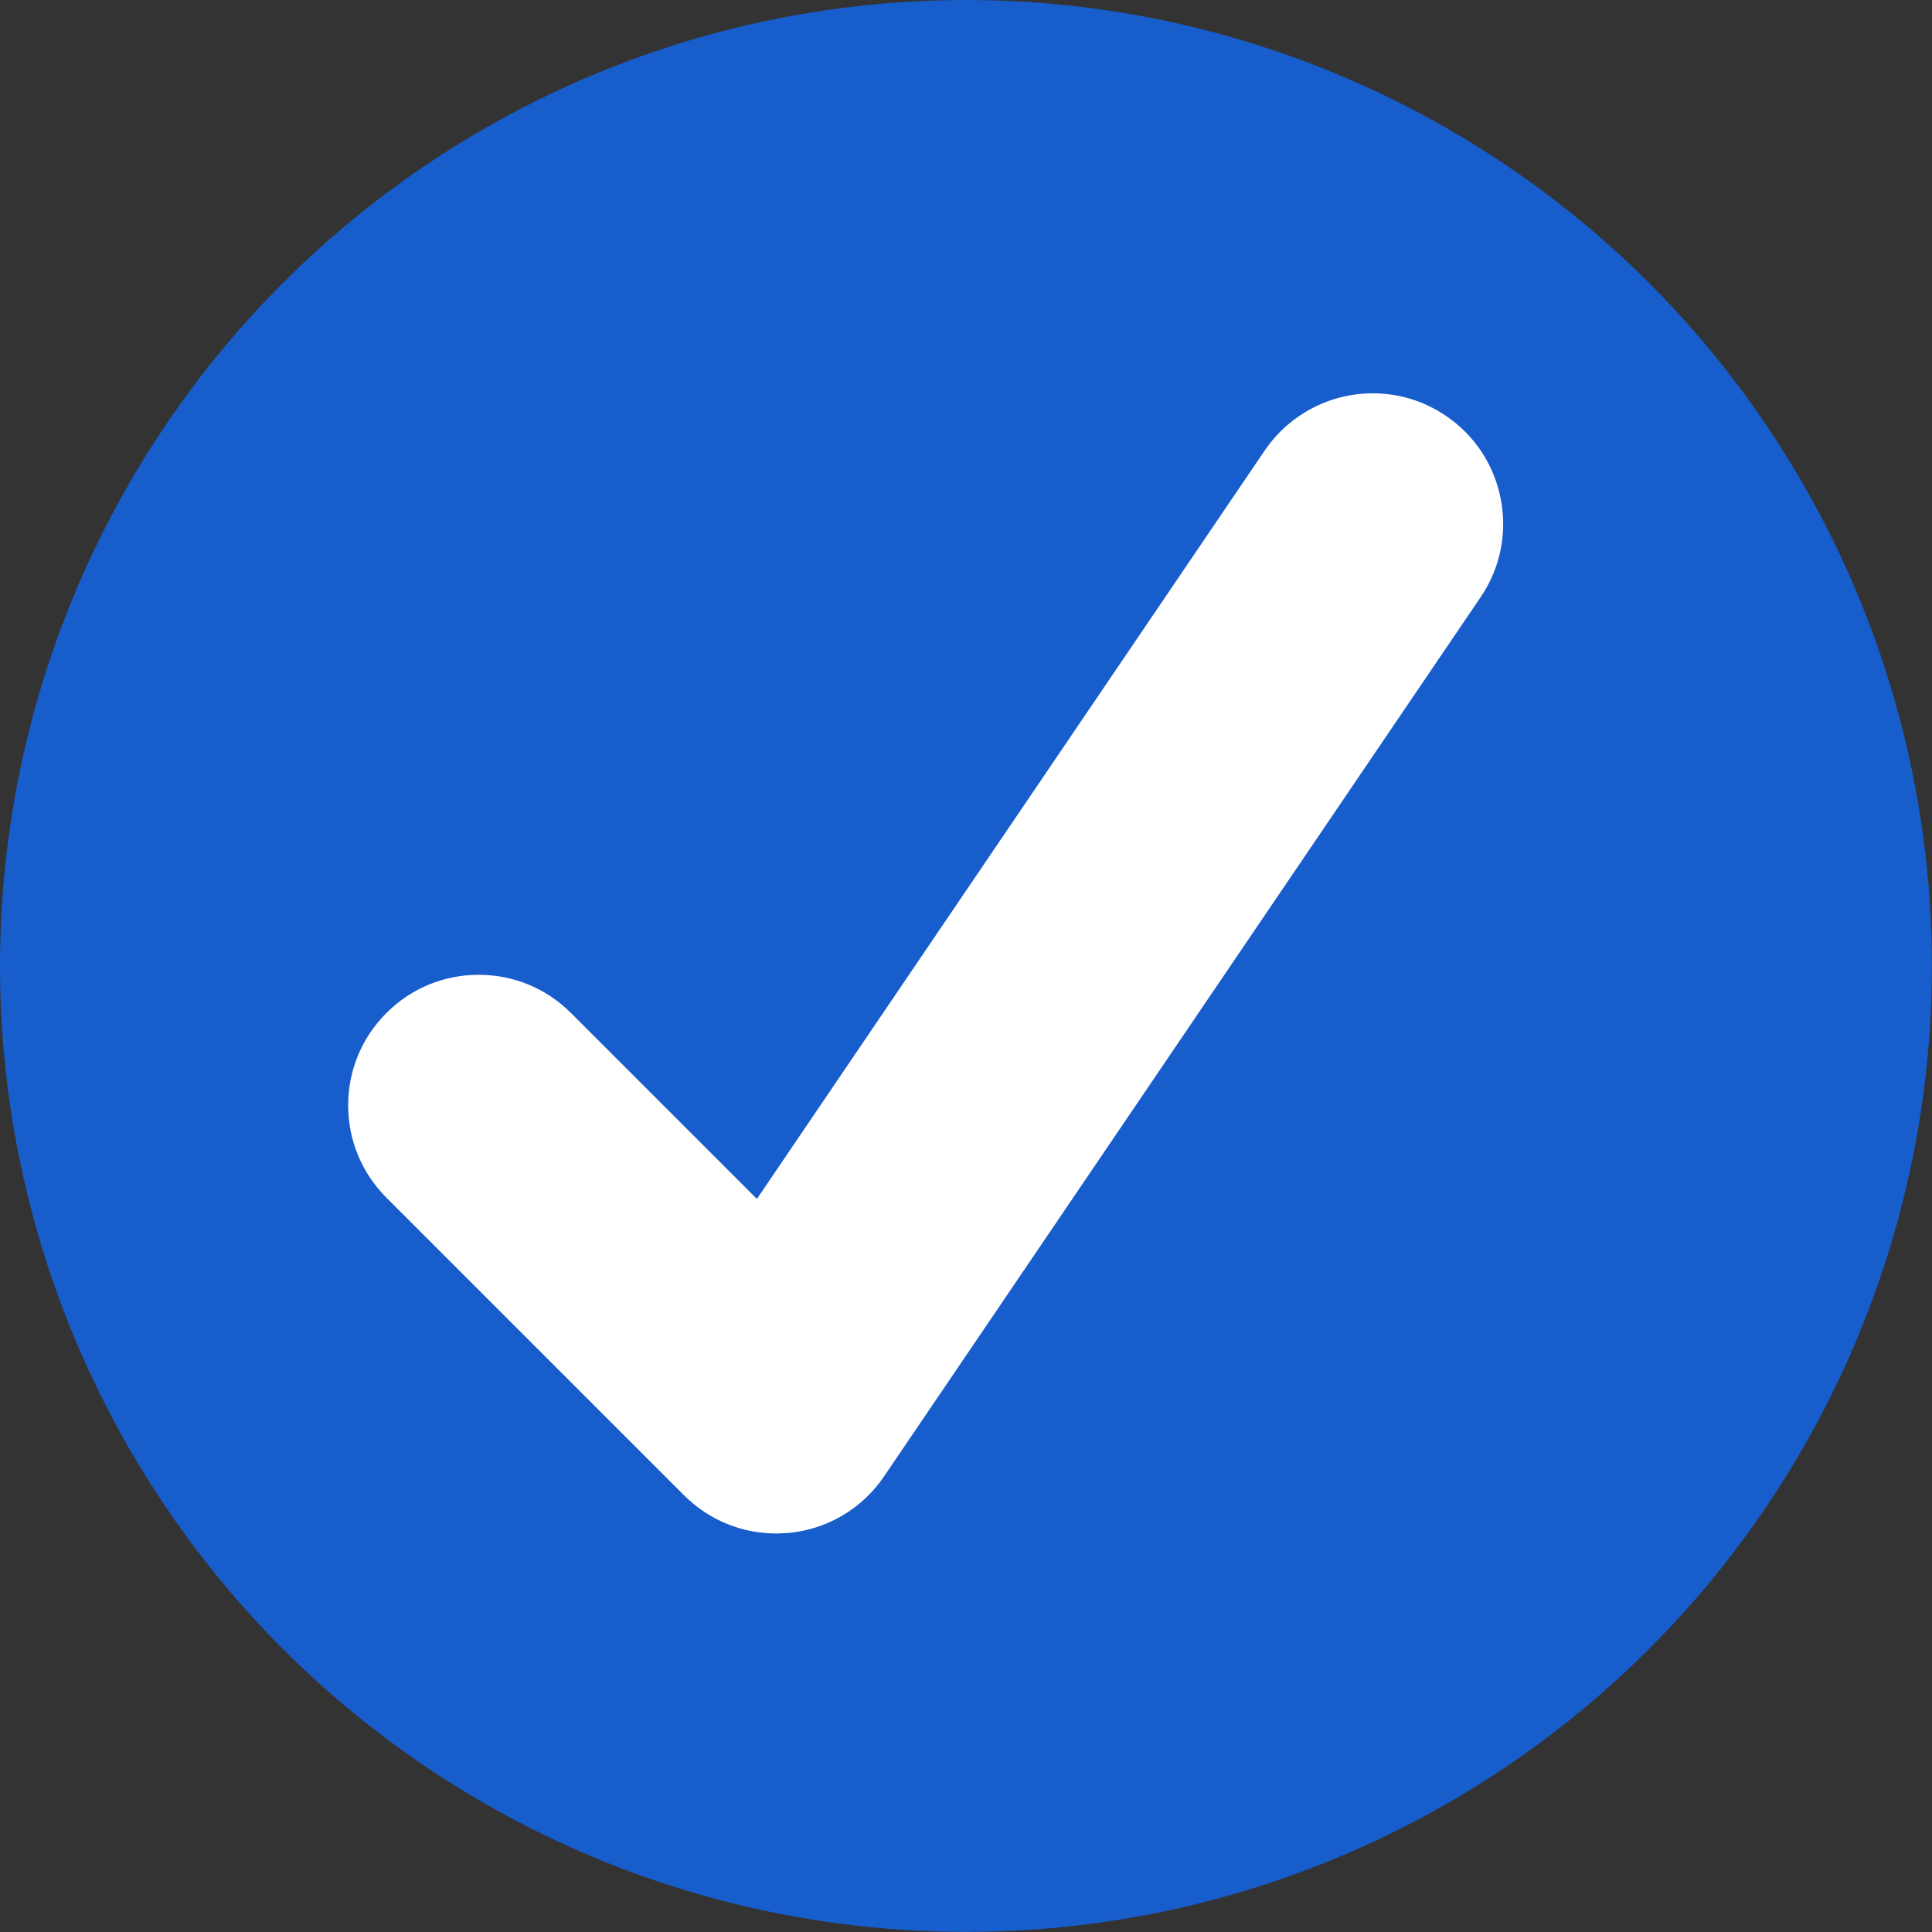
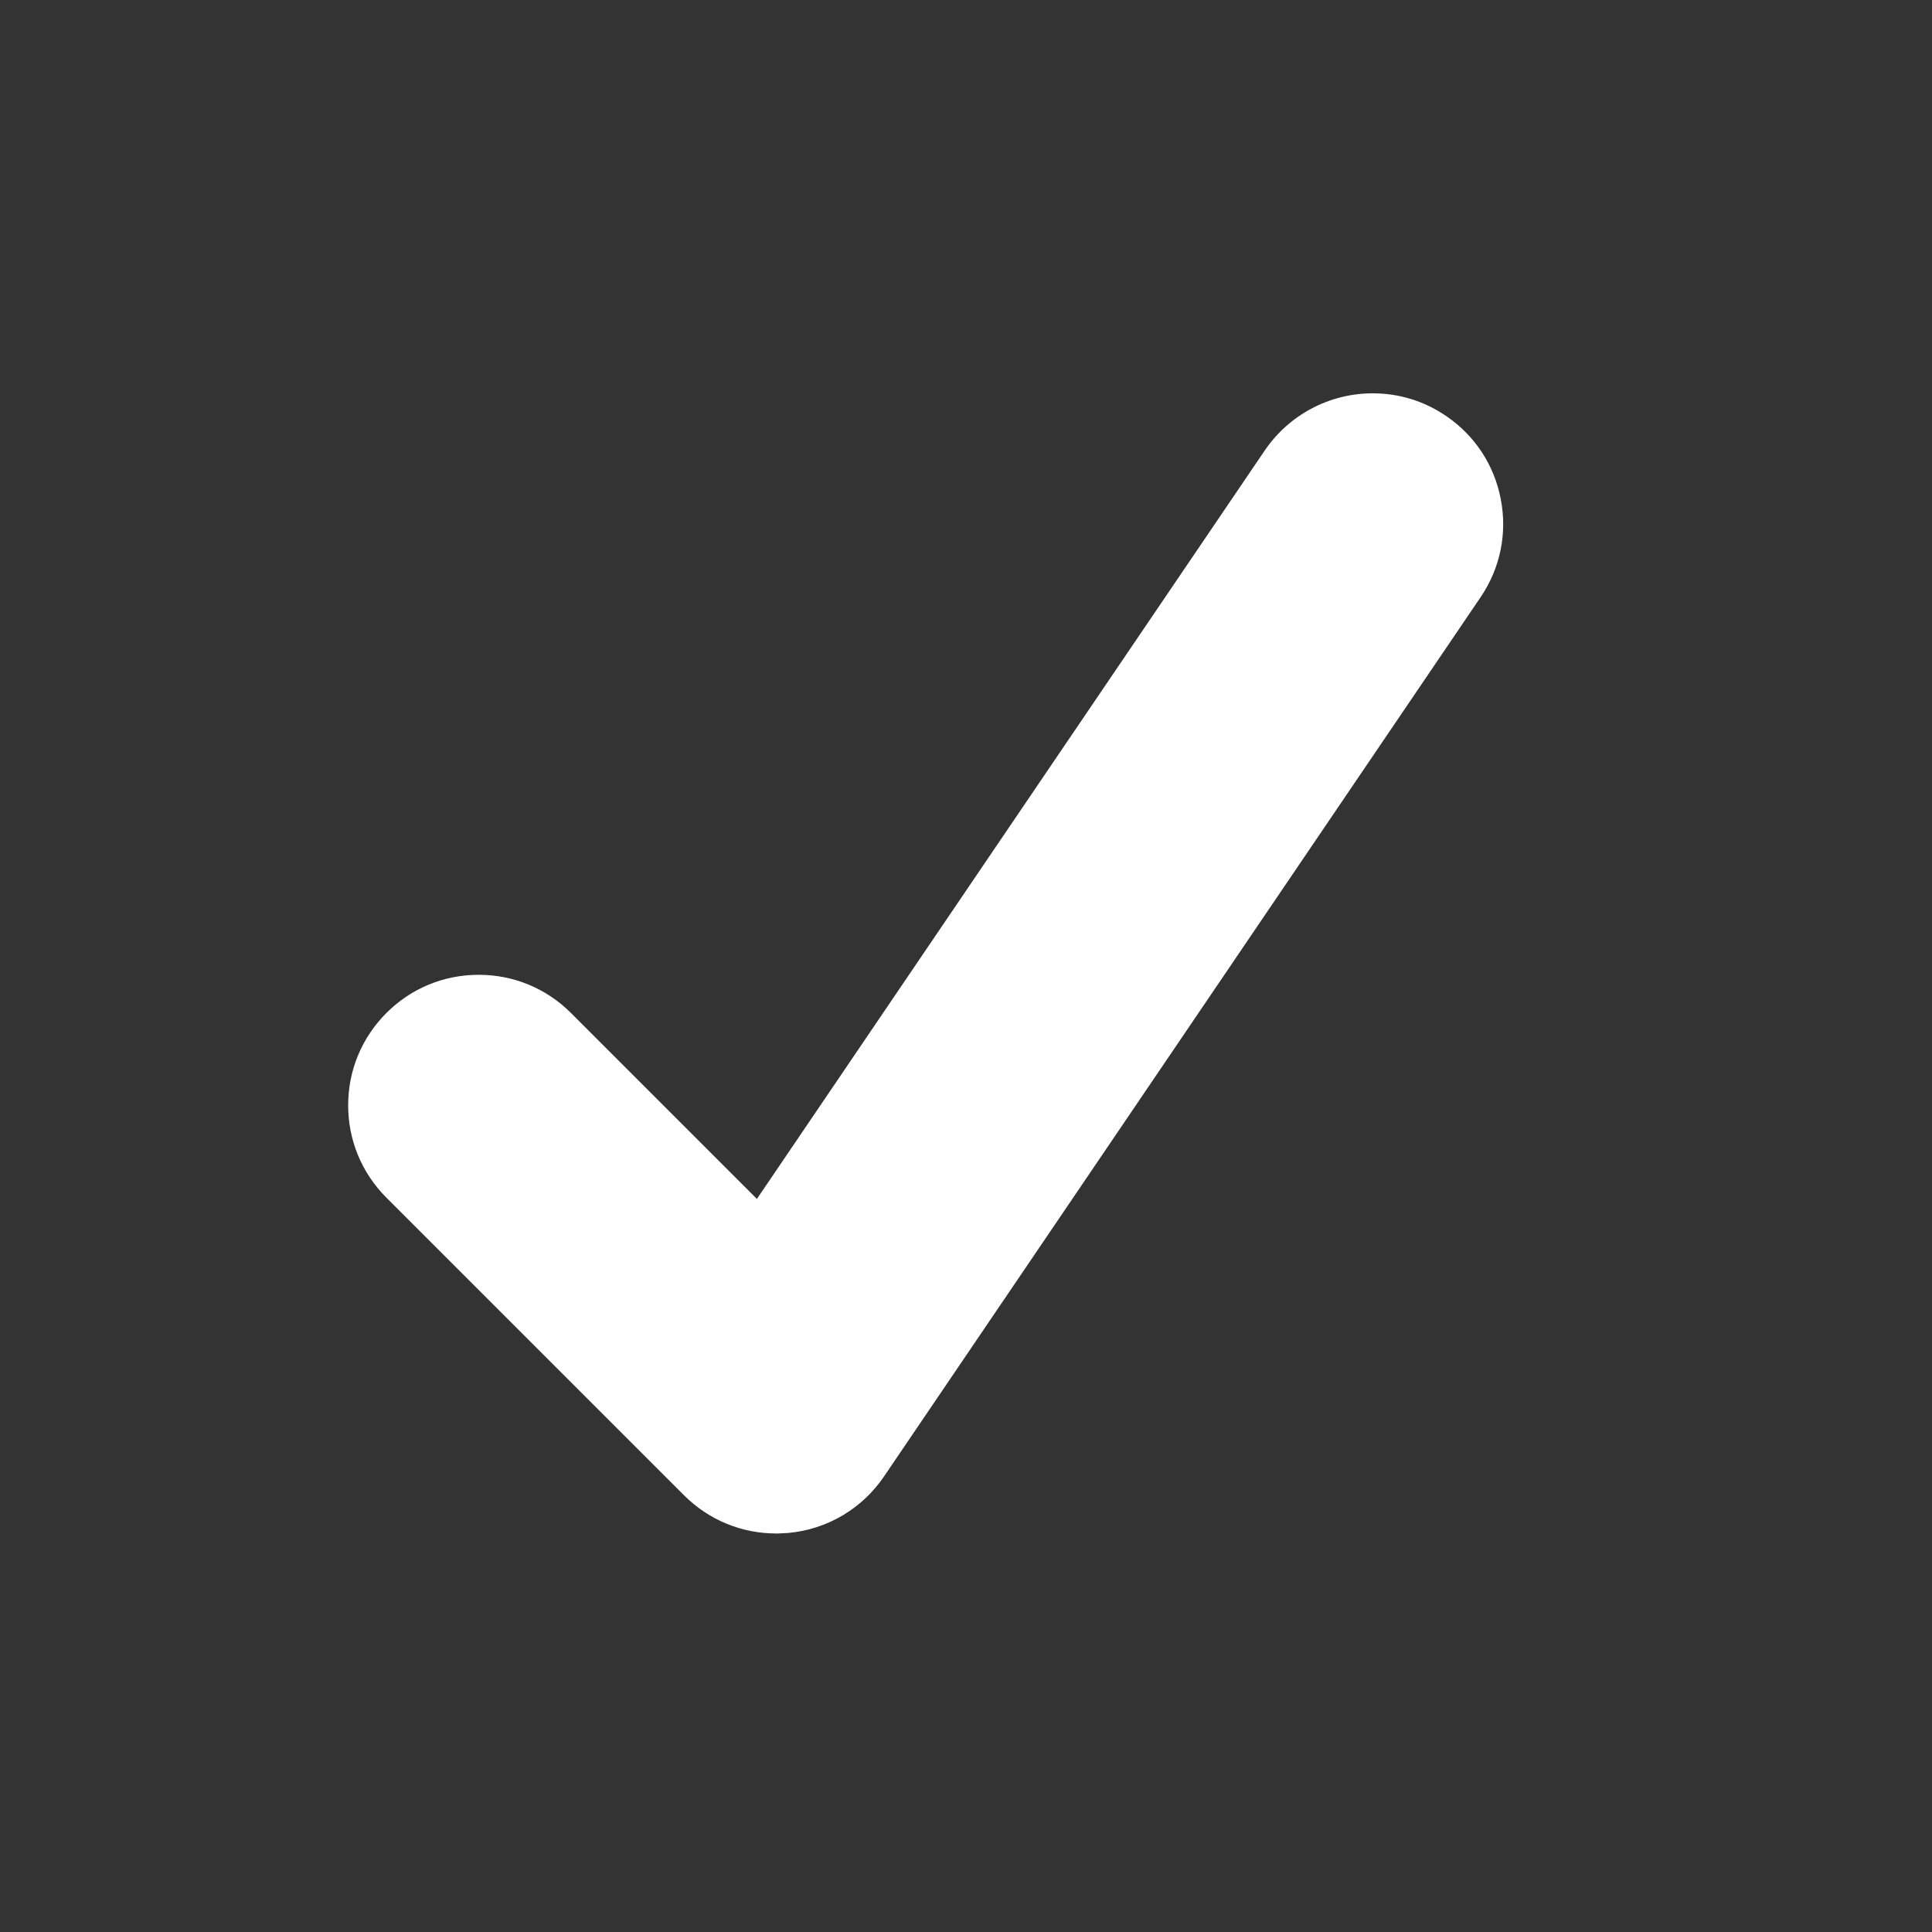
<svg xmlns="http://www.w3.org/2000/svg" id="Layer_1" data-name="Layer 1" viewBox="0 0 222.91 222.91">
  <rect x="0" y="0" width="222.91" height="222.91" fill="#333333" stroke="none" />
  <defs>
    <style>
      .cls-1 {
        fill: #175dcc;
      }

      .cls-1, .cls-2 {
        stroke-width: 0px;
      }

      .cls-2 {
        fill: #fff;
      }
    </style>
  </defs>
-   <circle class="cls-1" cx="111.45" cy="111.45" r="111.45" />
  <path class="cls-2" d="m89.57,176.93c-4.02,0-7.8-1.56-10.65-4.41l-34.34-34.34c-2.84-2.84-4.41-6.62-4.41-10.65s1.57-7.81,4.41-10.65c2.84-2.85,6.63-4.41,10.65-4.41s7.8,1.56,10.65,4.41l21.45,21.45,58.59-86.35c2.82-4.14,7.48-6.6,12.47-6.6,3.03,0,5.95.9,8.45,2.61,3.32,2.25,5.57,5.67,6.32,9.62.76,3.95-.07,7.96-2.33,11.29l-68.82,101.43c-2.53,3.74-6.57,6.13-11.06,6.54l-1.4.07Z" />
</svg>